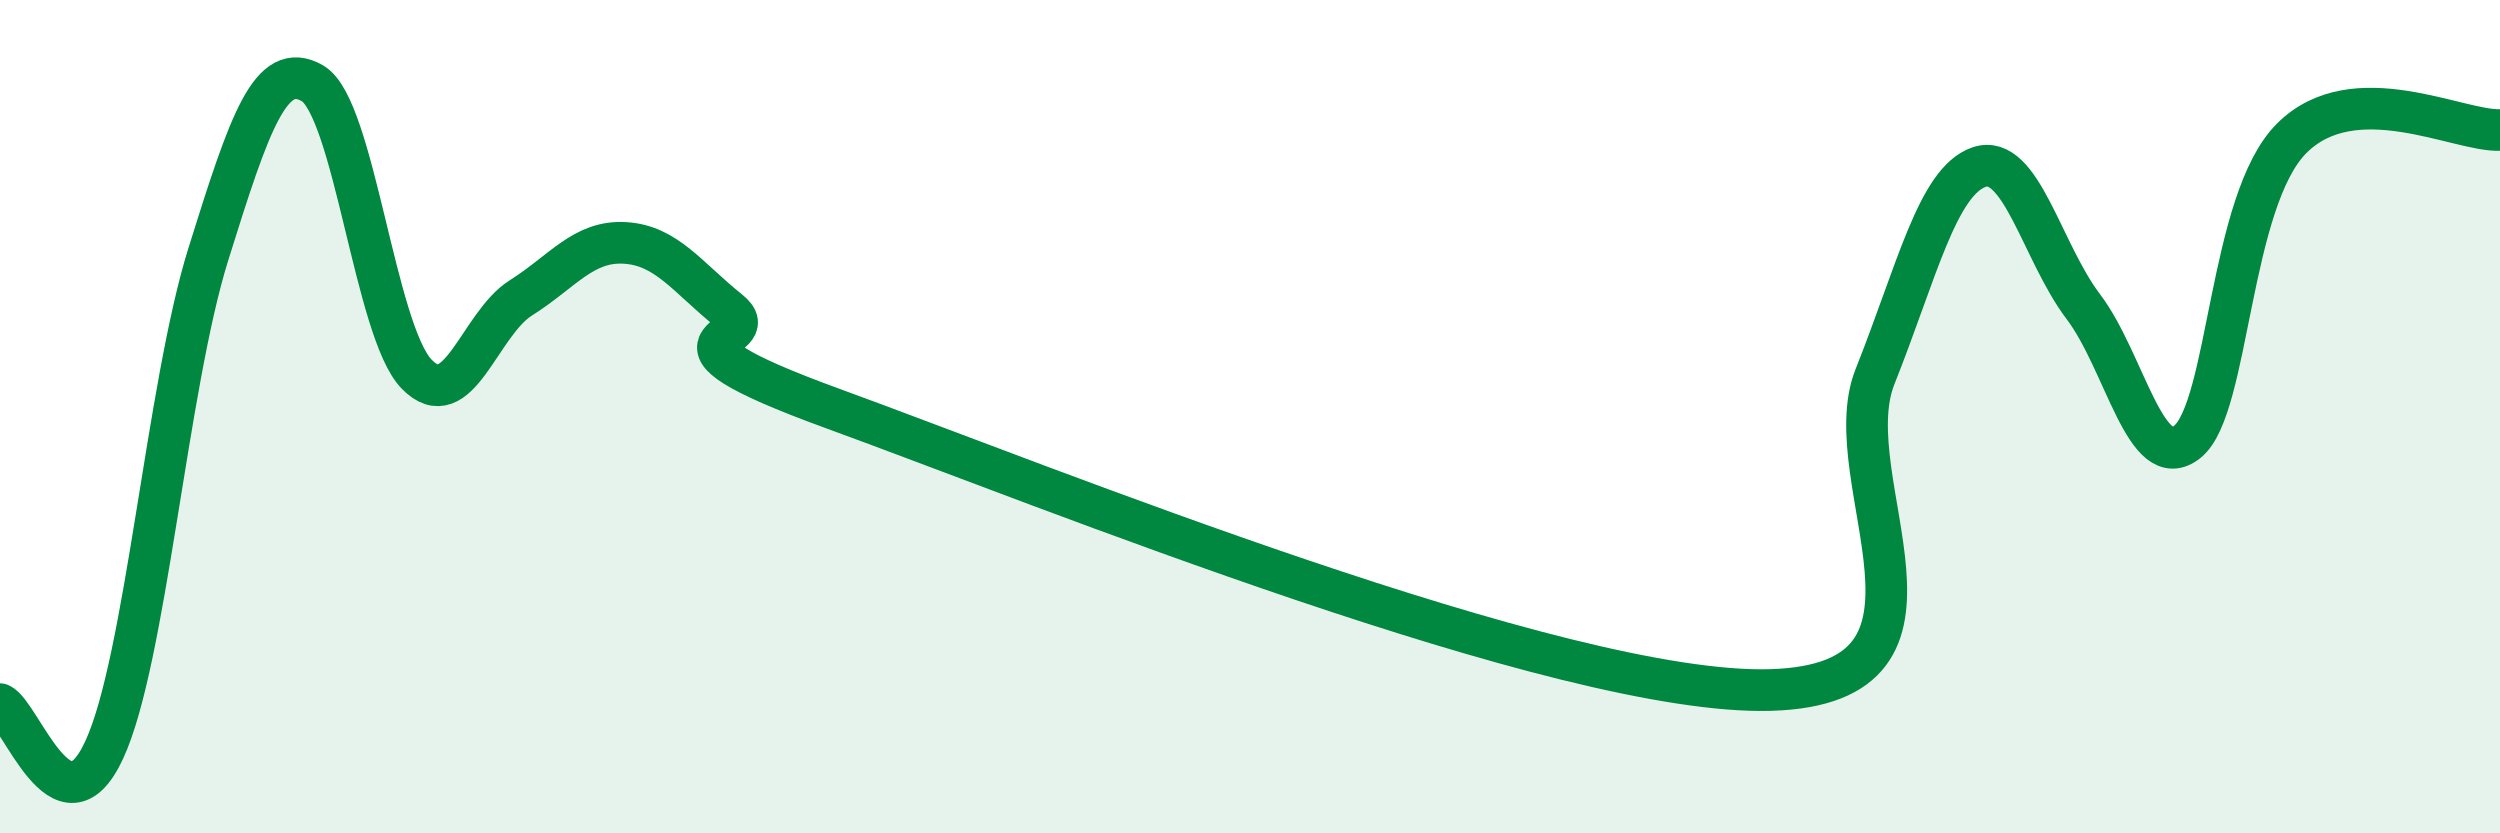
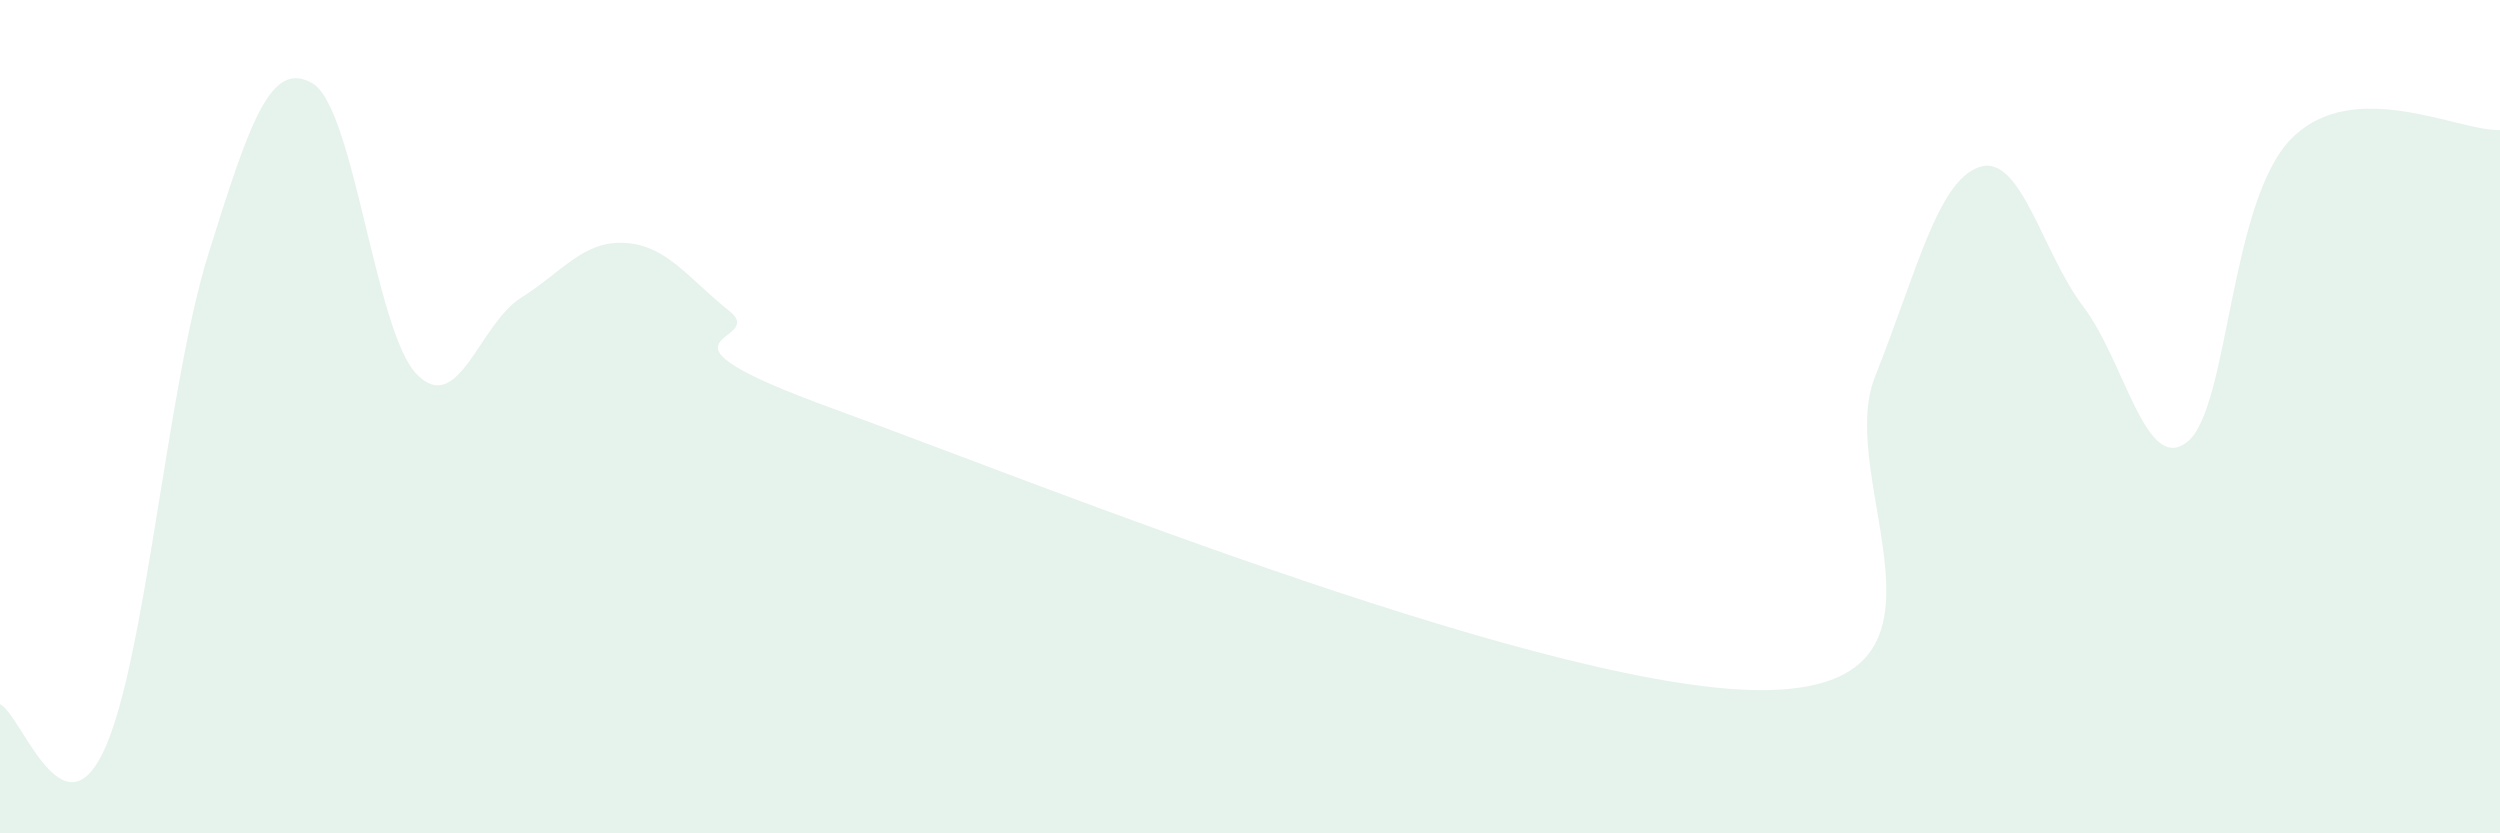
<svg xmlns="http://www.w3.org/2000/svg" width="60" height="20" viewBox="0 0 60 20">
  <path d="M 0,16.9 C 0.5,17.12 1.5,20.16 2.5,18 C 3.5,15.84 4,9.3 5,6.1 C 6,2.9 6.5,1.42 7.5,2 C 8.5,2.58 9,7.95 10,8.98 C 11,10.01 11.5,7.78 12.5,7.15 C 13.5,6.52 14,5.77 15,5.83 C 16,5.89 16.5,6.66 17.5,7.46 C 18.5,8.26 15,7.99 20,9.81 C 25,11.63 37.5,16.71 42.5,16.56 C 47.5,16.41 44,11.55 45,9.04 C 46,6.53 46.5,4.35 47.5,4.01 C 48.5,3.67 49,6.04 50,7.36 C 51,8.68 51.5,11.41 52.5,10.6 C 53.5,9.79 53.5,4.82 55,3.32 C 56.5,1.82 59,3.16 60,3.12L60 20L0 20Z" fill="#008740" opacity="0.1" stroke-linecap="round" stroke-linejoin="round" />
-   <path d="M 0,16.9 C 0.5,17.12 1.5,20.16 2.5,18 C 3.5,15.84 4,9.3 5,6.1 C 6,2.9 6.5,1.42 7.5,2 C 8.5,2.58 9,7.95 10,8.98 C 11,10.01 11.5,7.78 12.5,7.15 C 13.5,6.52 14,5.77 15,5.83 C 16,5.89 16.5,6.66 17.5,7.46 C 18.5,8.26 15,7.99 20,9.81 C 25,11.63 37.5,16.71 42.5,16.56 C 47.5,16.41 44,11.55 45,9.04 C 46,6.53 46.5,4.35 47.5,4.01 C 48.5,3.67 49,6.04 50,7.36 C 51,8.68 51.5,11.41 52.5,10.6 C 53.5,9.79 53.5,4.82 55,3.32 C 56.5,1.82 59,3.16 60,3.12" stroke="#008740" stroke-width="1" fill="none" stroke-linecap="round" stroke-linejoin="round" />
</svg>